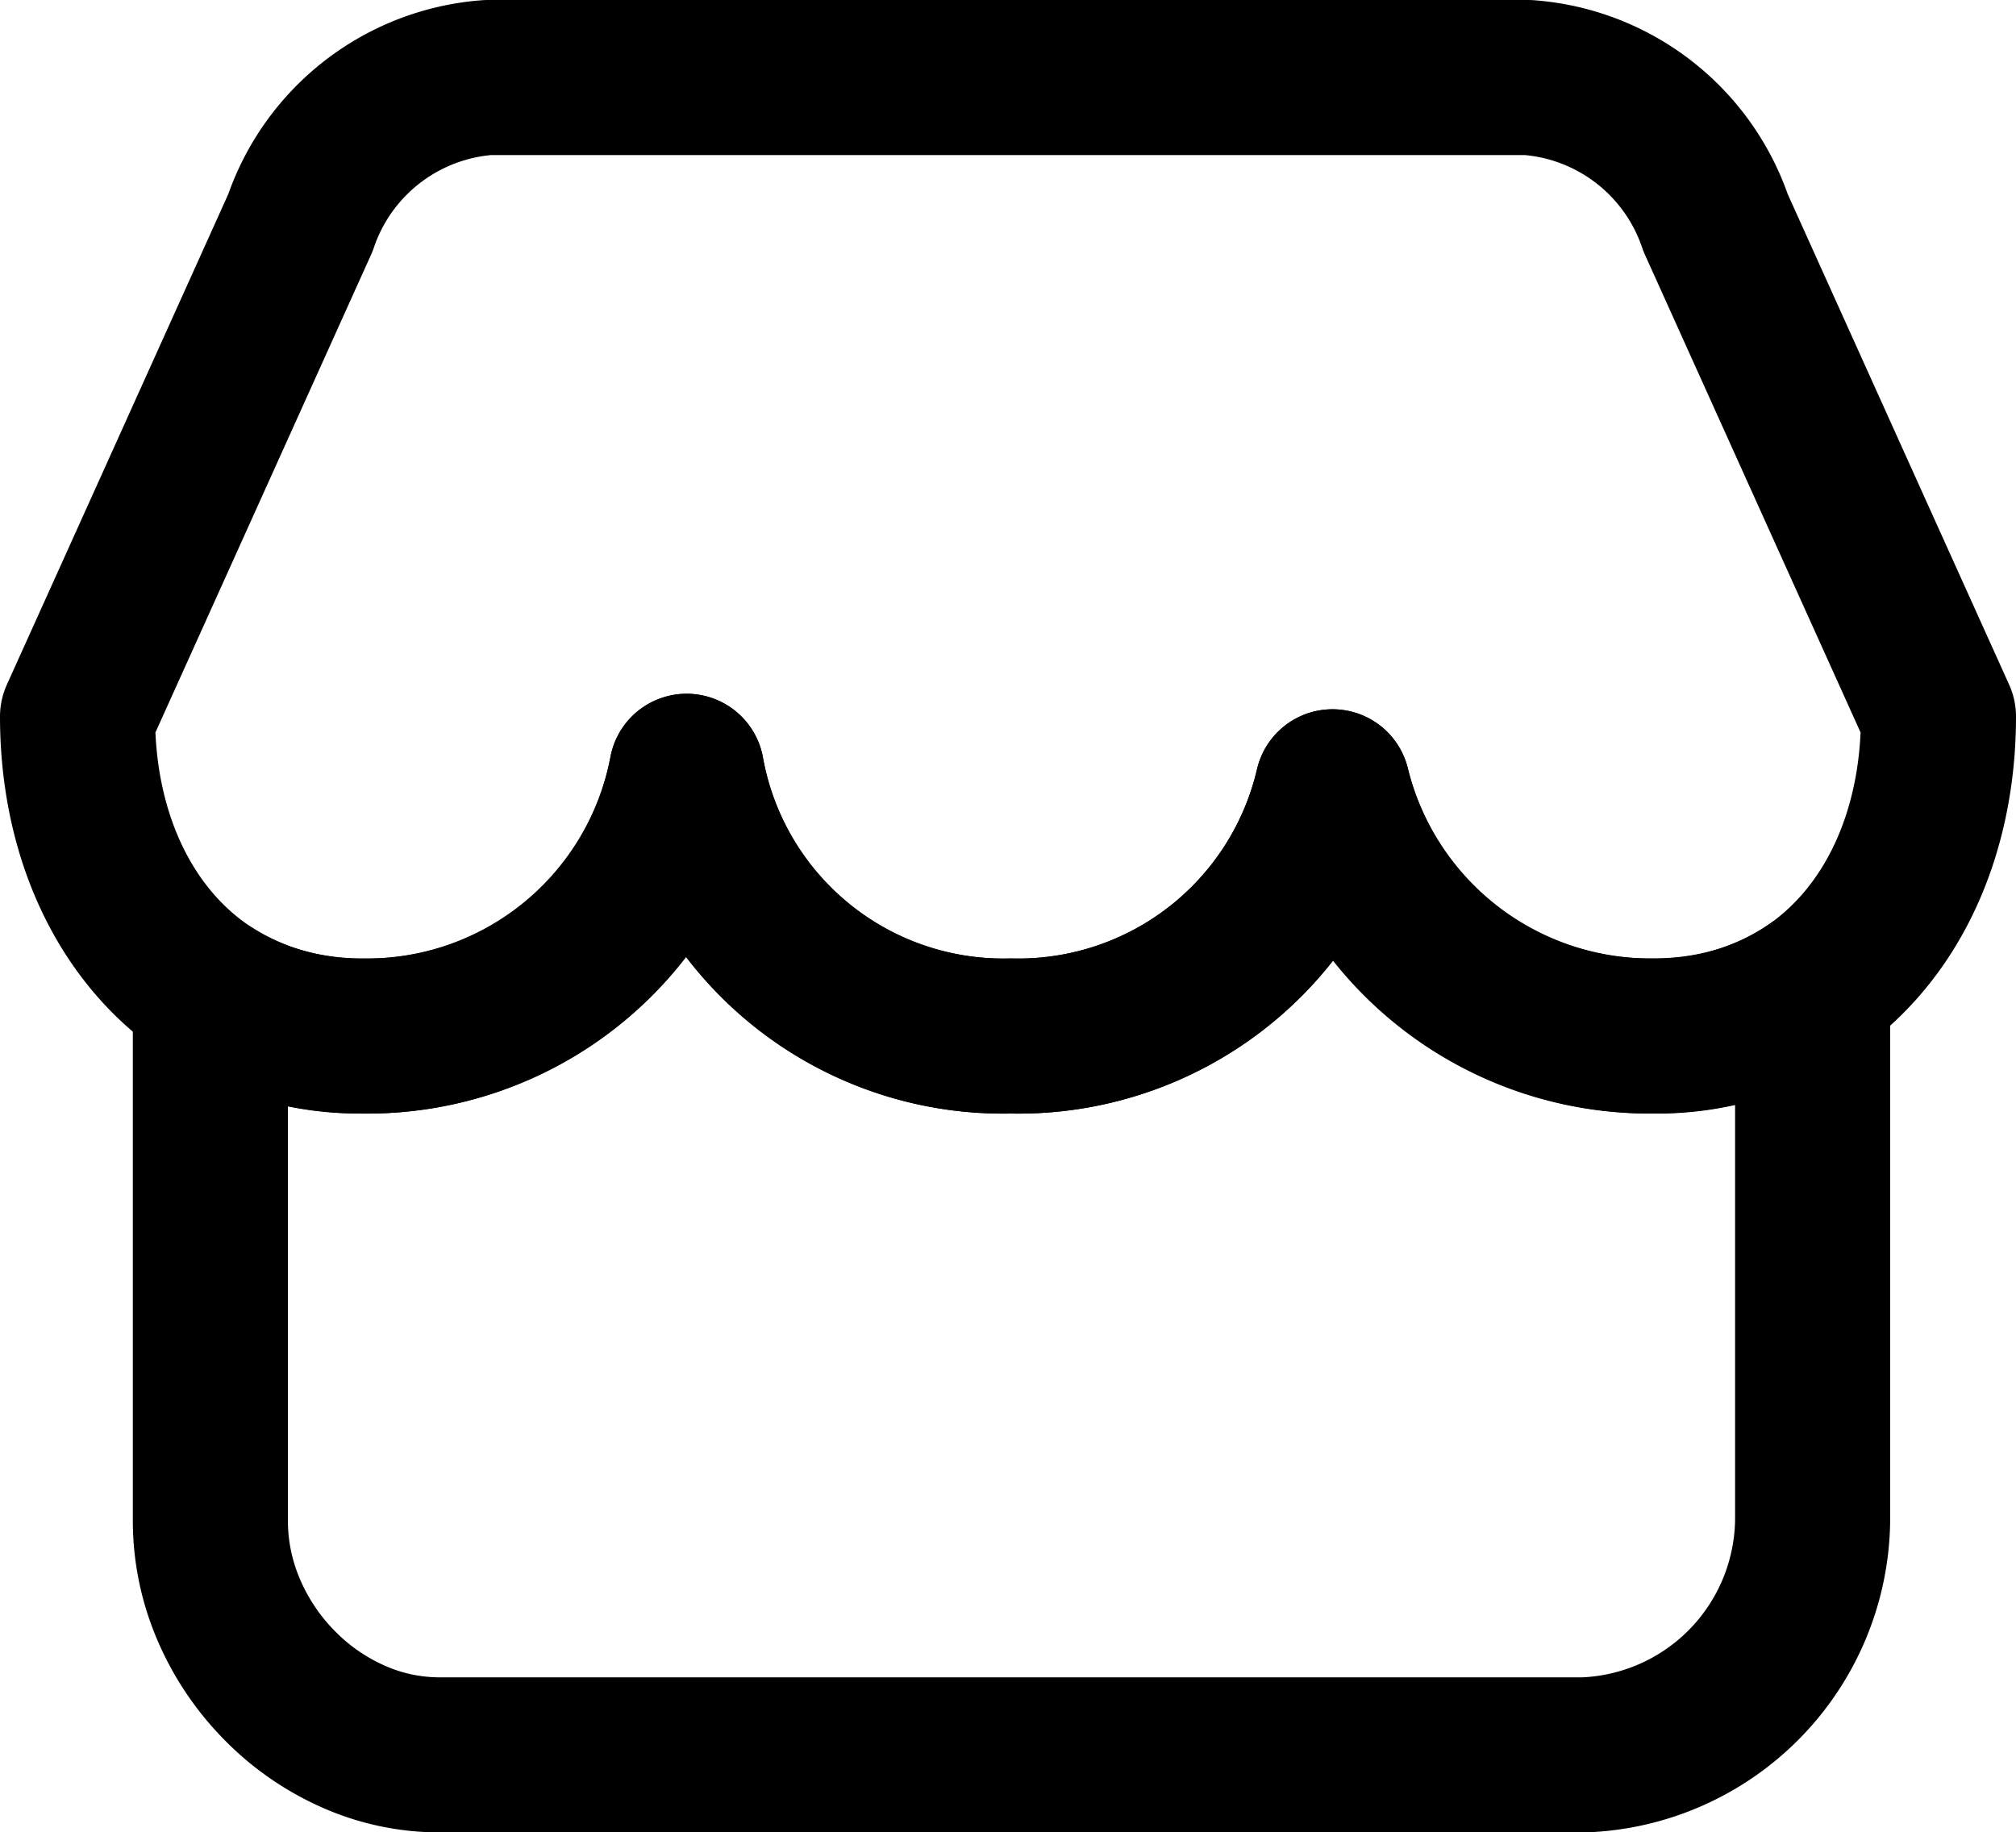
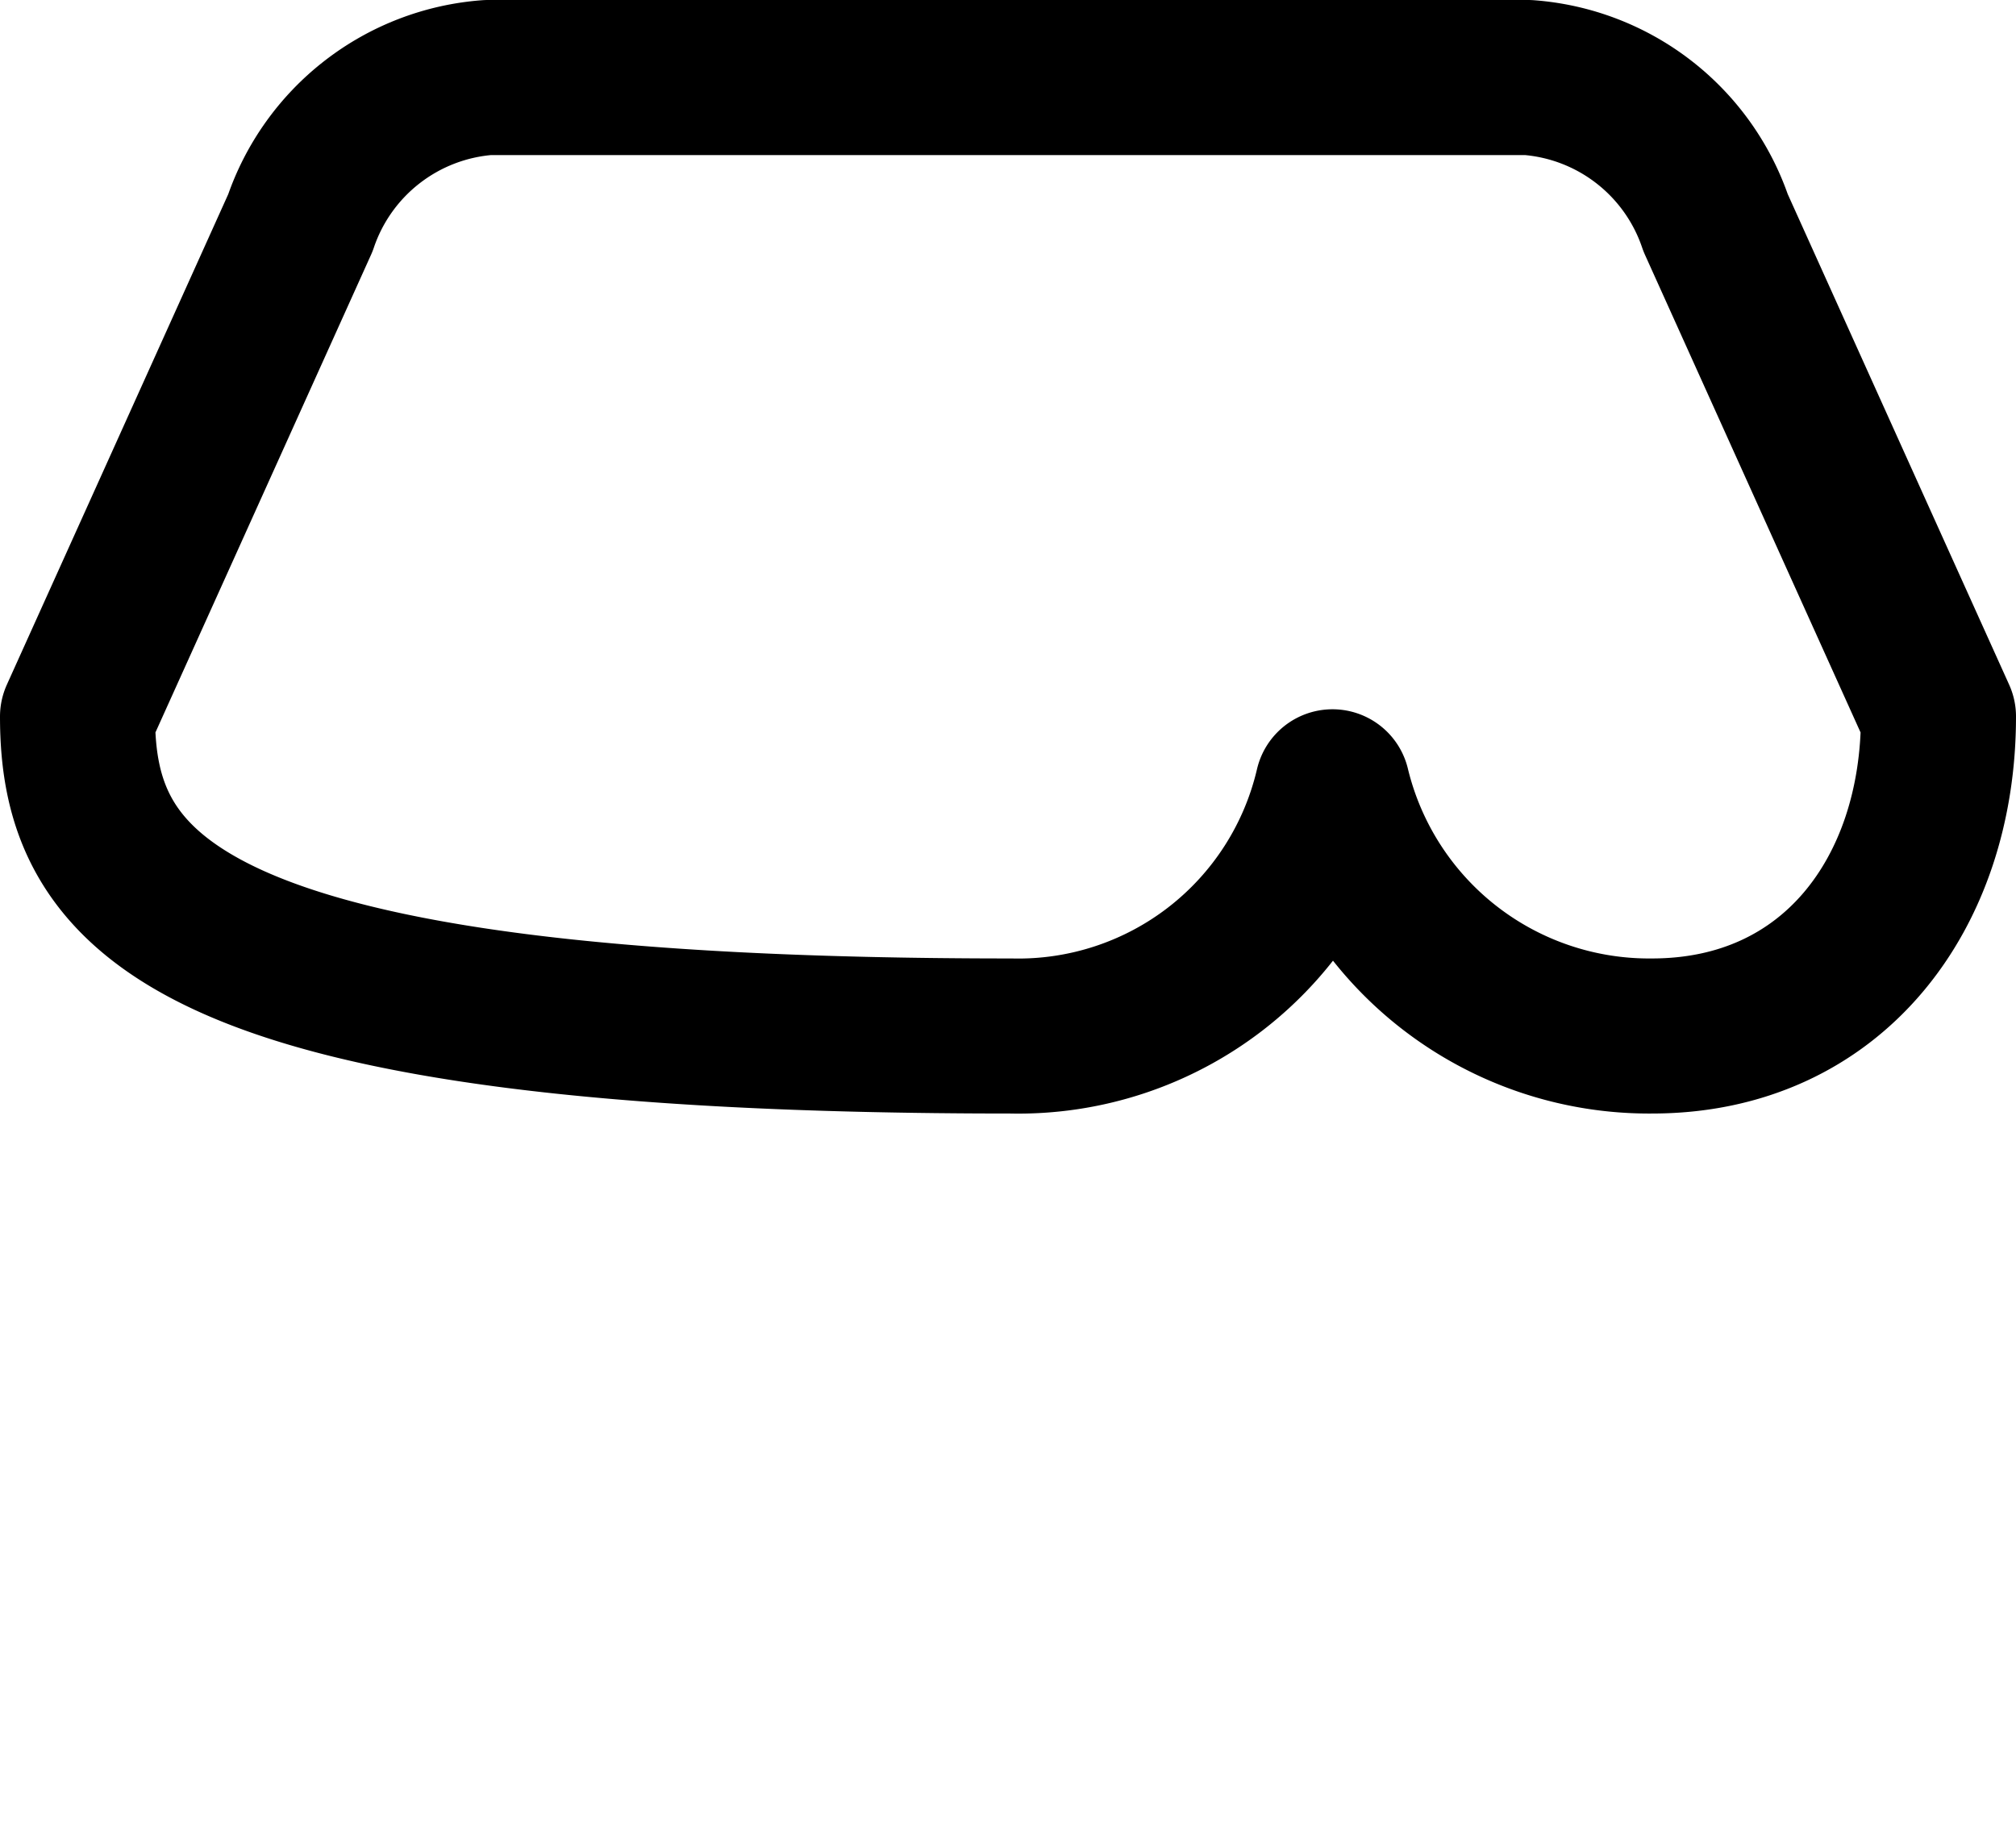
<svg xmlns="http://www.w3.org/2000/svg" width="26" height="23.634" viewBox="0 0 26 23.634">
  <g id="Group_41" data-name="Group 41" transform="translate(-993.852 -954.583)">
    <g id="Group_46" data-name="Group 46" transform="translate(994.852 955.583)">
-       <path id="Subtraction_1" data-name="Subtraction 1" d="M17.713,12.686H2.951a2.738,2.738,0,0,1-1.126-.245,3.068,3.068,0,0,1-.941-.66,3.142,3.142,0,0,1-.645-.962A2.909,2.909,0,0,1,0,9.667V2.859a3.582,3.582,0,0,0,1.983.555A4.183,4.183,0,0,0,6.143,0a4.154,4.154,0,0,0,4.182,3.414A4.161,4.161,0,0,0,14.473.2a4.227,4.227,0,0,0,4.119,3.214A3.556,3.556,0,0,0,20.664,2.8V9.667A3.064,3.064,0,0,1,17.713,12.686Z" transform="translate(1.713 8.948)" fill="none" stroke="#000" stroke-linecap="round" stroke-linejoin="round" stroke-width="2" />
-       <path id="Union_1" data-name="Union 1" d="M16.185,9.148a4.16,4.16,0,0,1-4.148,3.214A4.142,4.142,0,0,1,7.855,8.948,4.2,4.2,0,0,1,3.7,12.363C1.364,12.363,0,10.518,0,8.242H0L1.019,5.985,2.874,1.874A2.769,2.769,0,0,1,5.293,0H18.707a2.768,2.768,0,0,1,2.419,1.874l1.855,4.111L24,8.242h0c0,2.276-1.362,4.12-3.694,4.12A4.2,4.2,0,0,1,16.185,9.148Z" fill="none" stroke="#000" stroke-linecap="round" stroke-linejoin="round" stroke-width="2" />
+       <path id="Union_1" data-name="Union 1" d="M16.185,9.148a4.16,4.16,0,0,1-4.148,3.214C1.364,12.363,0,10.518,0,8.242H0L1.019,5.985,2.874,1.874A2.769,2.769,0,0,1,5.293,0H18.707a2.768,2.768,0,0,1,2.419,1.874l1.855,4.111L24,8.242h0c0,2.276-1.362,4.12-3.694,4.12A4.2,4.2,0,0,1,16.185,9.148Z" fill="none" stroke="#000" stroke-linecap="round" stroke-linejoin="round" stroke-width="2" />
    </g>
  </g>
</svg>